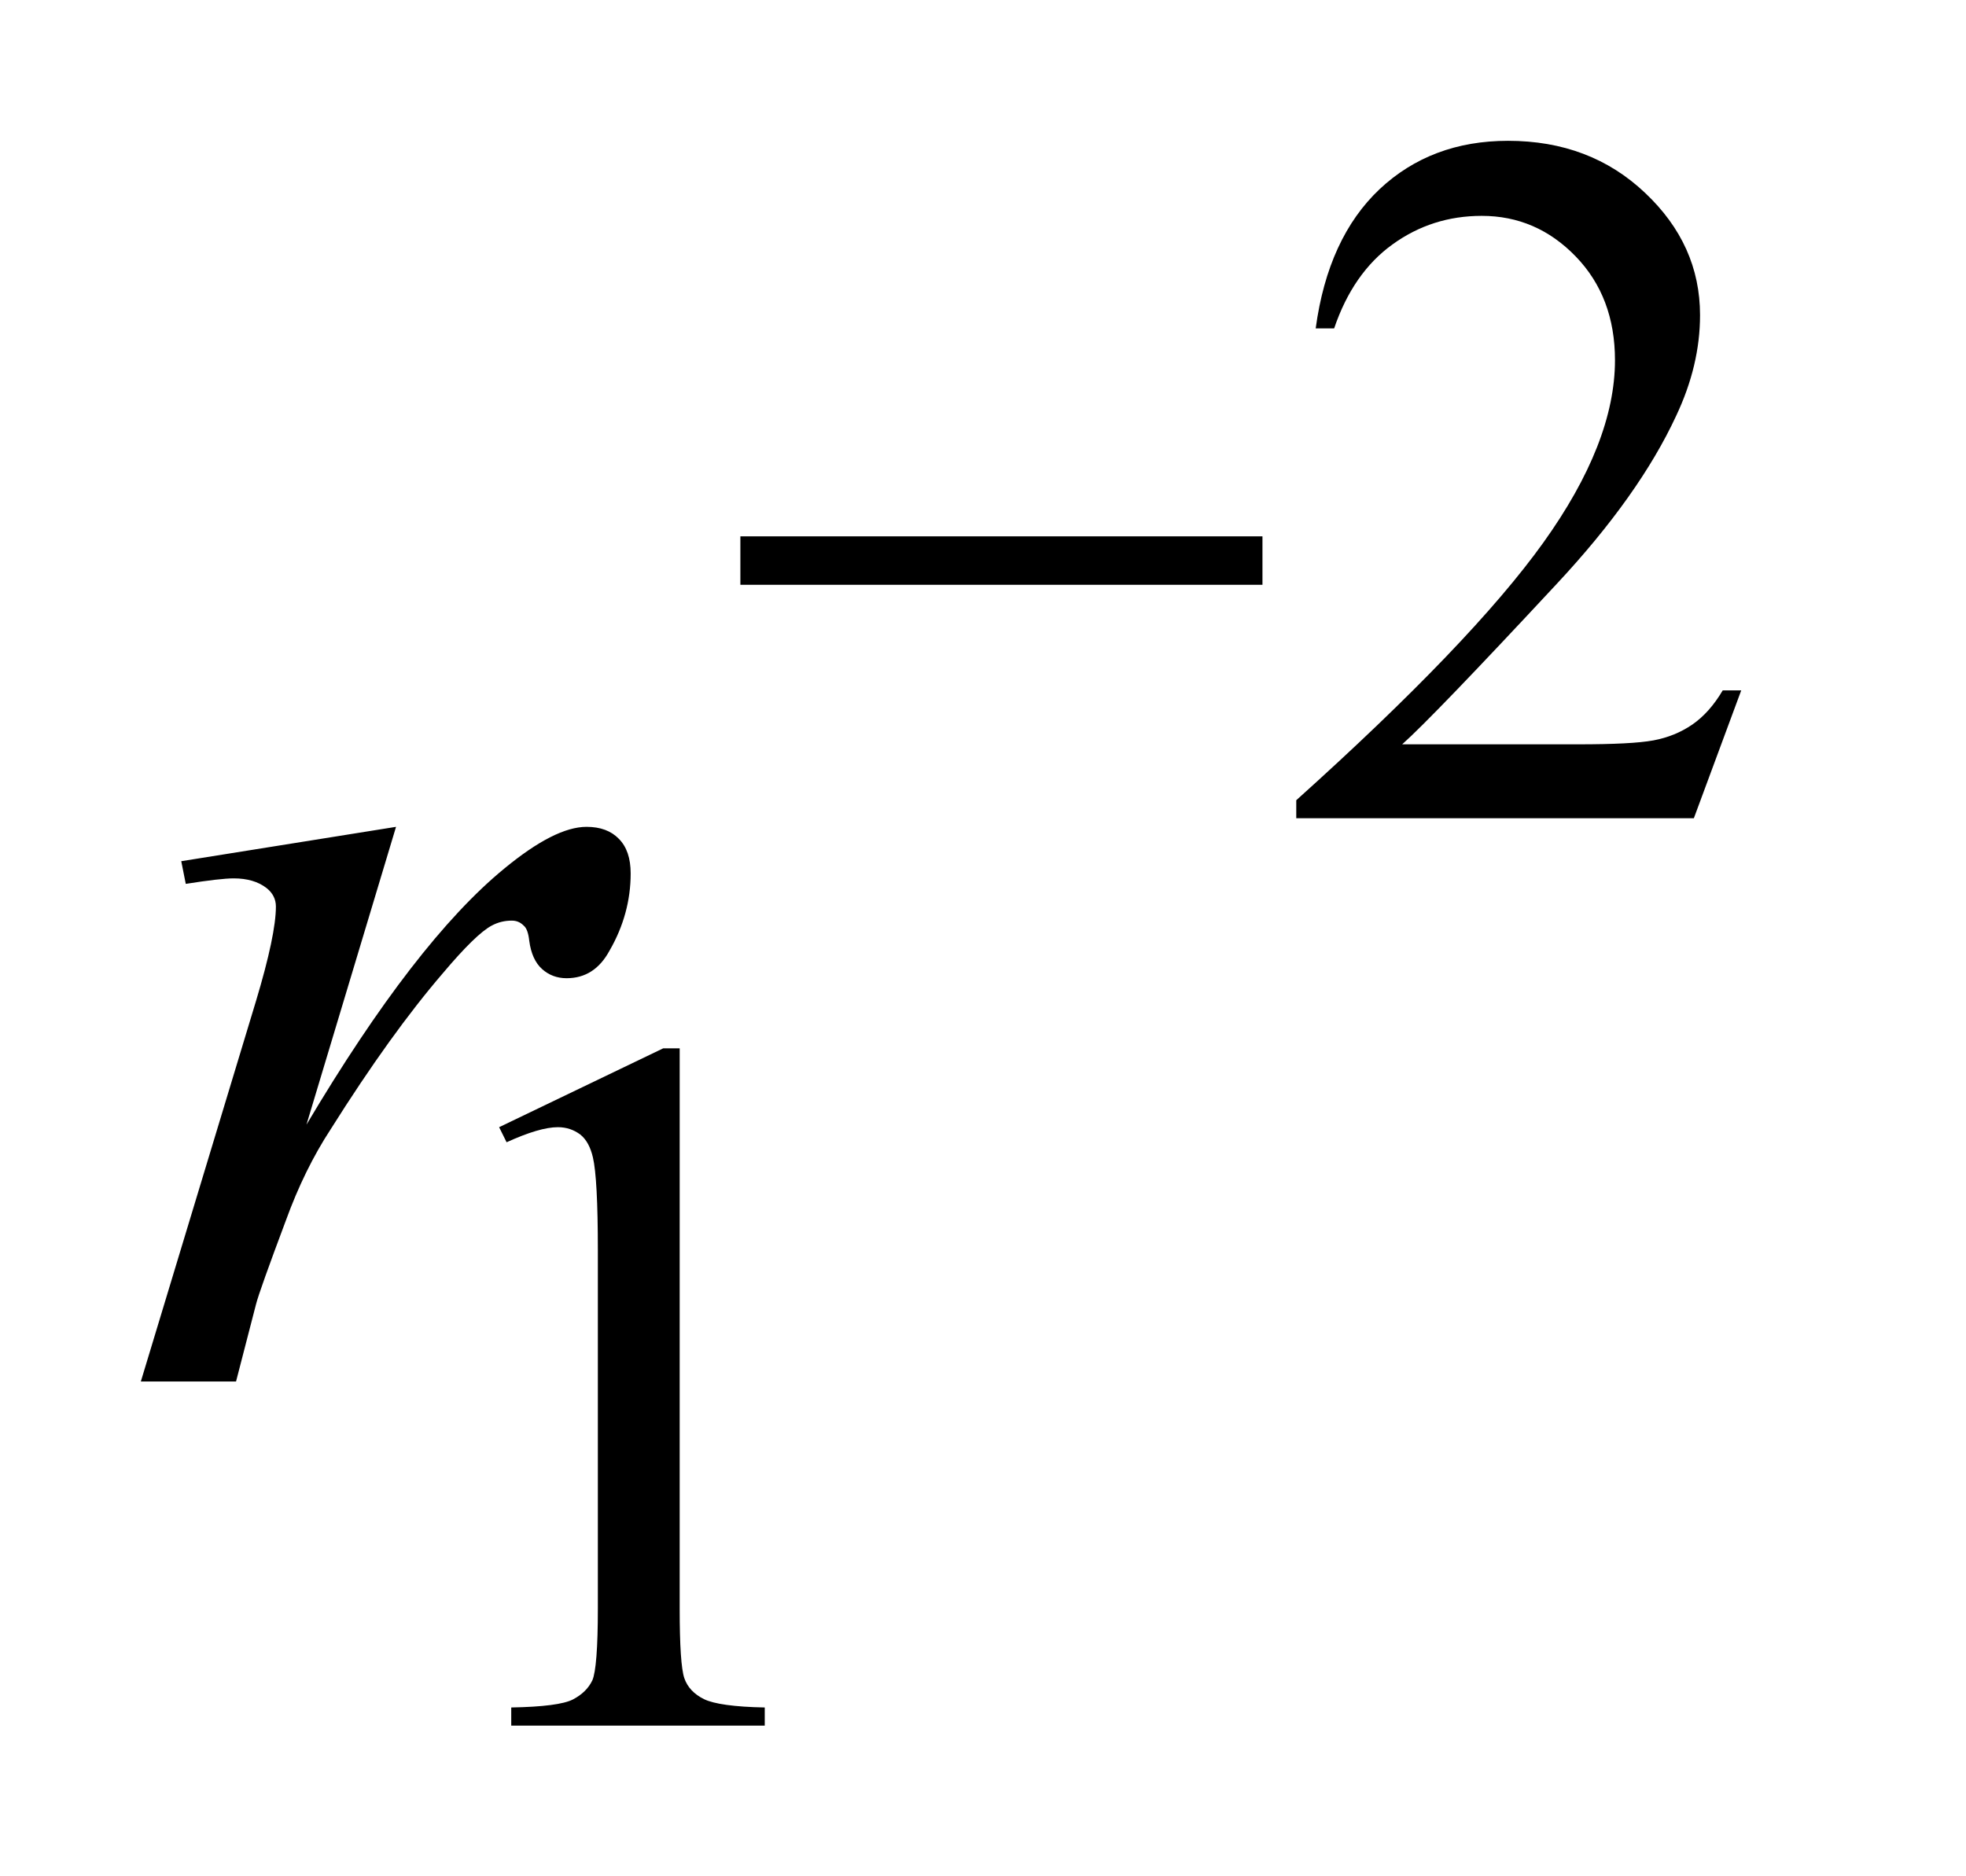
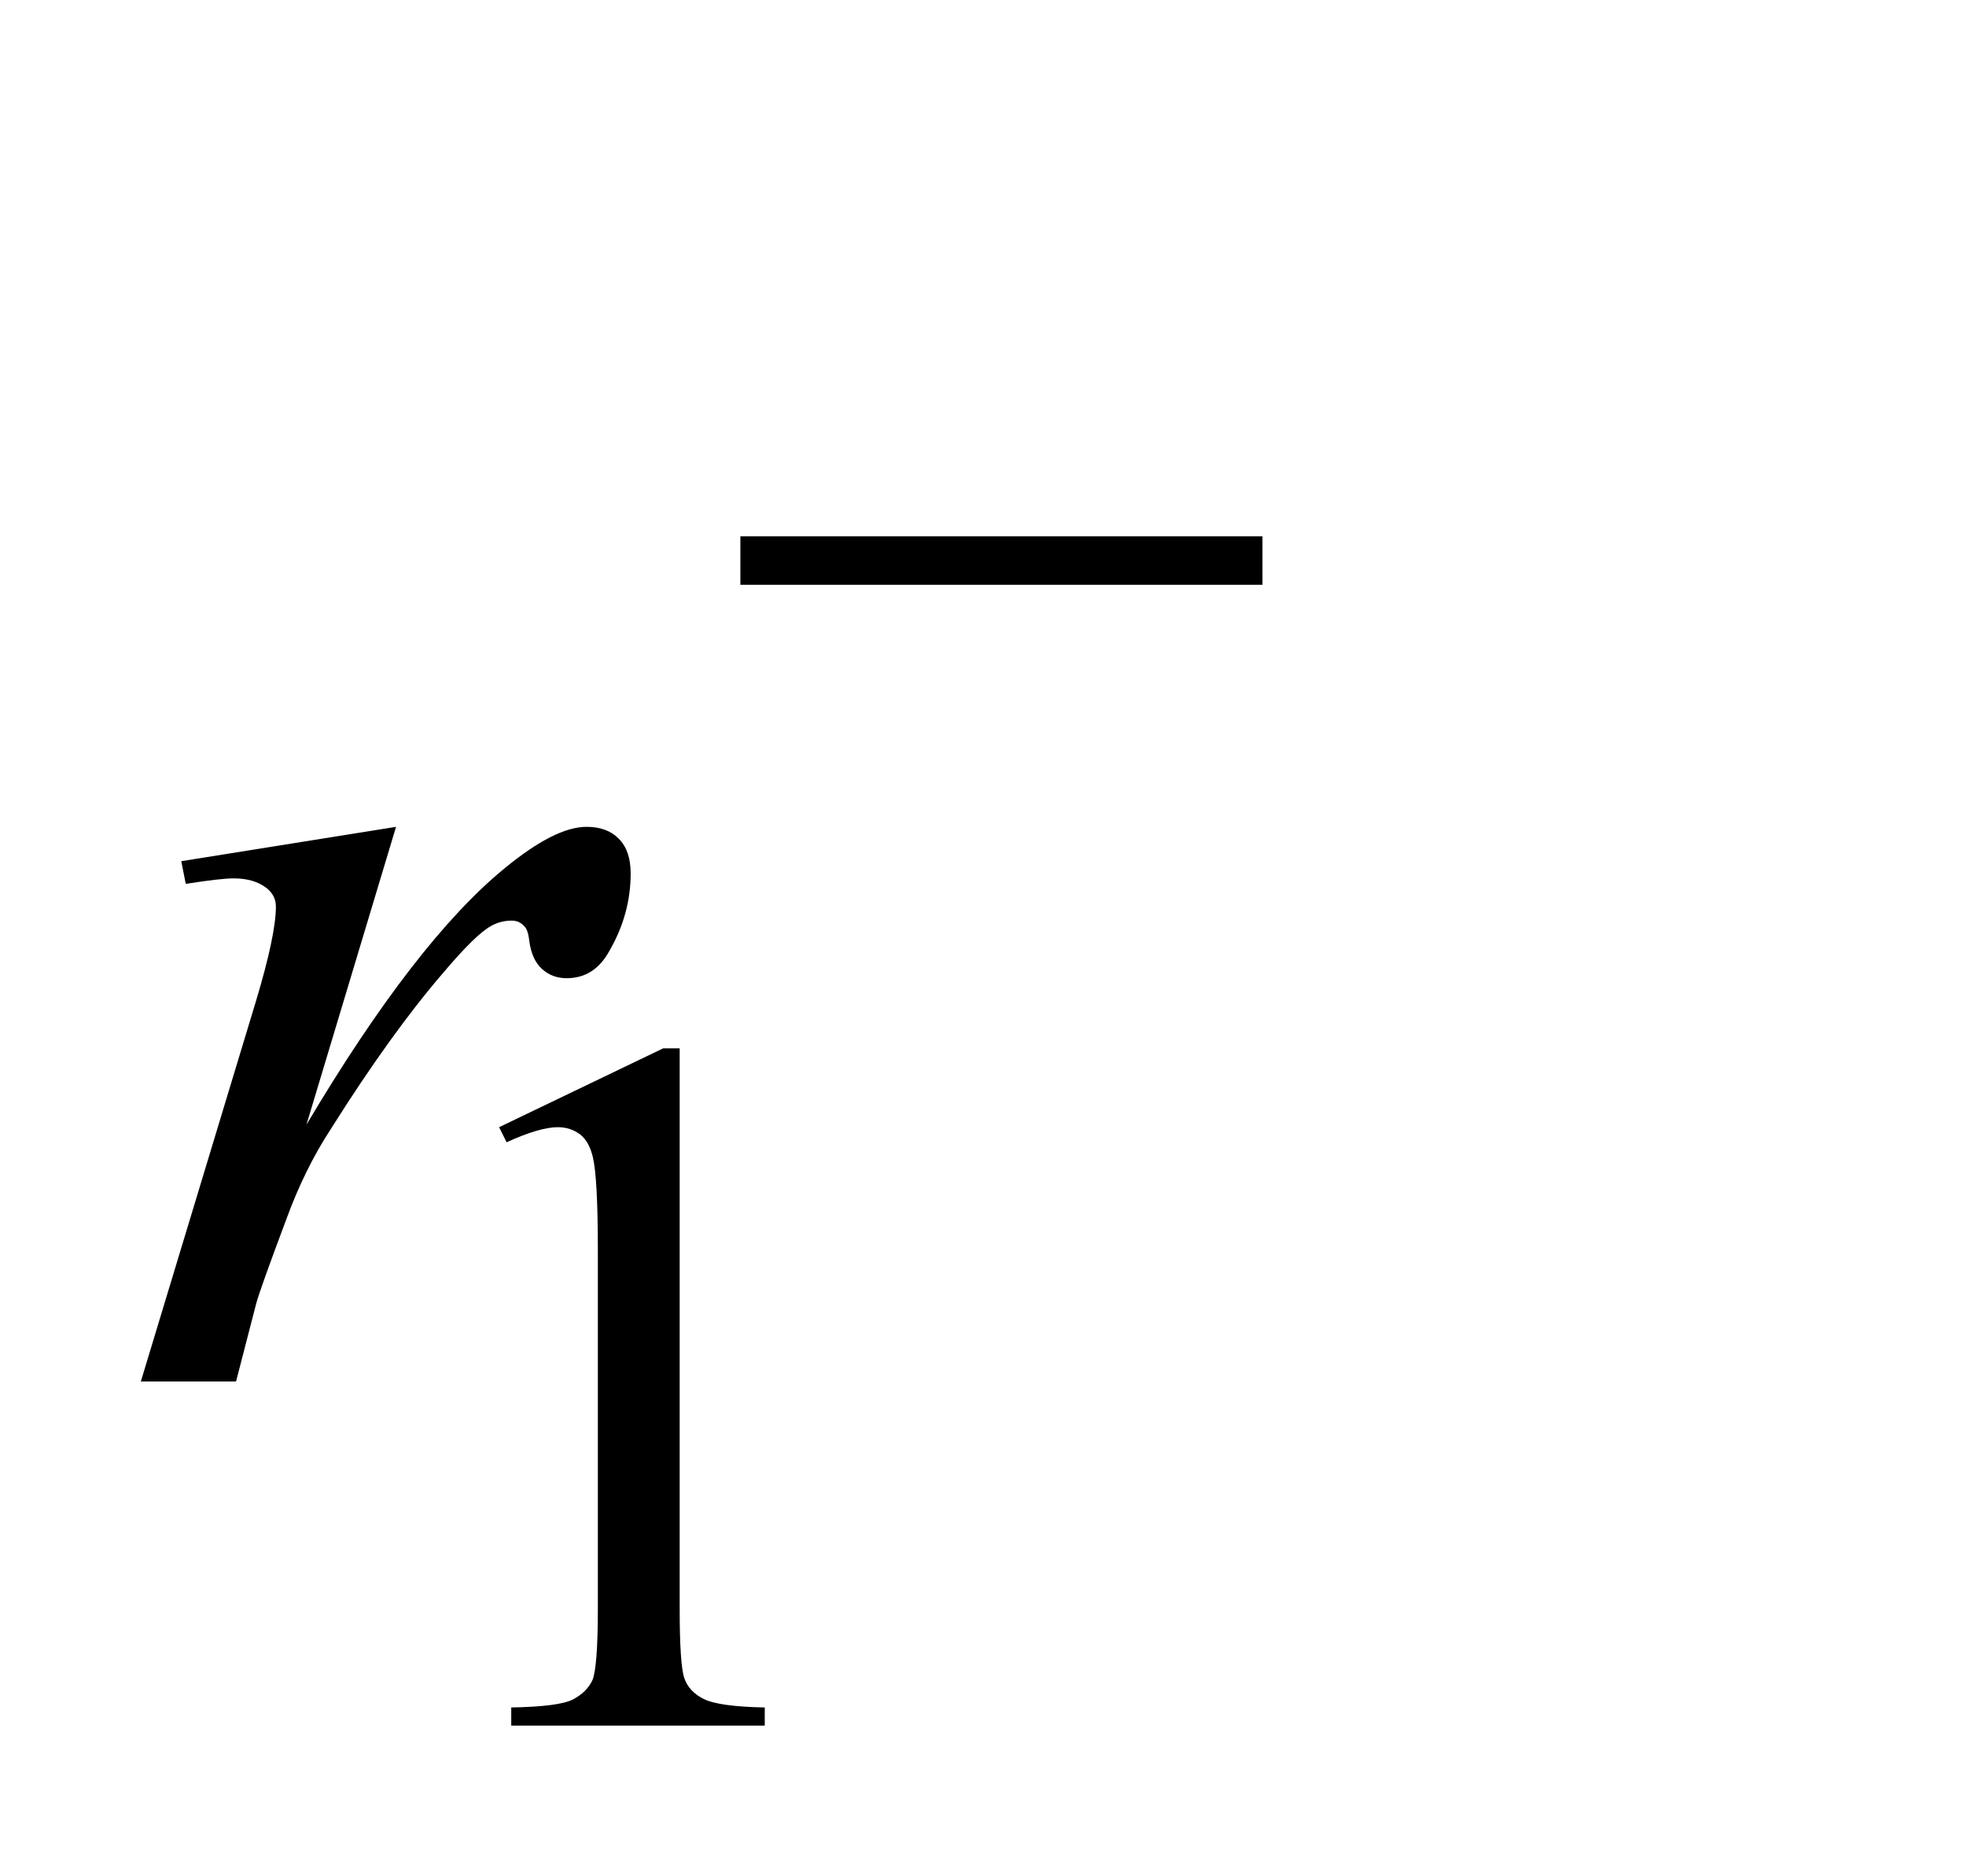
<svg xmlns="http://www.w3.org/2000/svg" stroke-dasharray="none" shape-rendering="auto" font-family="'Dialog'" text-rendering="auto" width="22" fill-opacity="1" color-interpolation="auto" color-rendering="auto" preserveAspectRatio="xMidYMid meet" font-size="12px" viewBox="0 0 22 21" fill="black" stroke="black" image-rendering="auto" stroke-miterlimit="10" stroke-linecap="square" stroke-linejoin="miter" font-style="normal" stroke-width="1" height="21" stroke-dashoffset="0" font-weight="normal" stroke-opacity="1">
  <defs id="genericDefs" />
  <g>
    <defs id="defs1">
      <clipPath clipPathUnits="userSpaceOnUse" id="clipPath1">
        <path d="M-1 -1 L12.363 -1 L12.363 12.255 L-1 12.255 L-1 -1 Z" />
      </clipPath>
      <clipPath clipPathUnits="userSpaceOnUse" id="clipPath2">
        <path d="M-0 -0 L-0 11.256 L11.363 11.256 L11.363 -0 Z" />
      </clipPath>
    </defs>
    <g transform="scale(1.576,1.576) translate(1,1)">
-       <path d="M11.363 3.904 L11.027 4.811 L8.204 4.811 L8.204 4.683 C9.035 3.936 9.619 3.327 9.958 2.854 C10.297 2.381 10.467 1.949 10.467 1.558 C10.467 1.259 10.374 1.013 10.188 0.821 C10.002 0.629 9.78 0.533 9.521 0.533 C9.286 0.533 9.075 0.6 8.887 0.736 C8.7 0.871 8.562 1.07 8.473 1.332 L8.342 1.332 C8.4 0.903 8.552 0.574 8.795 0.344 C9.039 0.115 9.343 0 9.708 0 C10.096 0 10.42 0.123 10.68 0.369 C10.941 0.615 11.071 0.904 11.071 1.238 C11.071 1.477 11.014 1.715 10.901 1.954 C10.727 2.329 10.445 2.727 10.054 3.146 C9.468 3.776 9.102 4.156 8.956 4.286 L10.205 4.286 C10.459 4.286 10.638 4.277 10.74 4.258 C10.842 4.239 10.934 4.202 11.017 4.145 C11.099 4.088 11.17 4.008 11.232 3.903 L11.363 3.903 Z" stroke="none" clip-path="url(#clipPath2)" />
-     </g>
+       </g>
    <g transform="matrix(1.576,0,0,1.576,1.576,1.576)">
      <path d="M2.544 7.005 L3.709 6.445 L3.826 6.445 L3.826 10.424 C3.826 10.689 3.837 10.853 3.859 10.918 C3.881 10.982 3.928 11.032 3.999 11.067 C4.069 11.101 4.213 11.122 4.43 11.126 L4.43 11.255 L2.63 11.255 L2.63 11.126 C2.856 11.122 3.002 11.103 3.068 11.069 C3.133 11.035 3.179 10.99 3.206 10.933 C3.231 10.876 3.245 10.706 3.245 10.423 L3.245 7.881 C3.245 7.538 3.233 7.318 3.21 7.22 C3.193 7.147 3.164 7.092 3.12 7.057 C3.074 7.023 3.022 7.005 2.961 7.005 C2.874 7.005 2.753 7.041 2.597 7.112 L2.544 7.005 Z" stroke="none" clip-path="url(#clipPath2)" />
    </g>
    <g transform="matrix(1.576,0,0,1.576,1.576,1.576)">
      <path d="M0.287 5.116 L1.812 4.872 L1.176 6.987 C1.691 6.12 2.16 5.513 2.581 5.168 C2.82 4.971 3.014 4.872 3.165 4.872 C3.262 4.872 3.339 4.9 3.394 4.957 C3.45 5.013 3.478 5.095 3.478 5.203 C3.478 5.394 3.428 5.578 3.328 5.751 C3.257 5.882 3.156 5.947 3.023 5.947 C2.955 5.947 2.897 5.925 2.849 5.882 C2.8 5.838 2.77 5.771 2.758 5.682 C2.752 5.626 2.739 5.59 2.718 5.573 C2.694 5.549 2.667 5.538 2.634 5.538 C2.584 5.538 2.537 5.549 2.492 5.573 C2.416 5.613 2.3 5.727 2.144 5.912 C1.899 6.197 1.634 6.565 1.349 7.018 C1.224 7.209 1.118 7.425 1.03 7.667 C0.906 7.998 0.835 8.196 0.818 8.262 L0.676 8.811 L0 8.811 L0.818 6.108 C0.912 5.795 0.959 5.571 0.959 5.438 C0.959 5.386 0.937 5.342 0.893 5.307 C0.834 5.261 0.756 5.238 0.659 5.238 C0.597 5.238 0.484 5.251 0.319 5.277 L0.287 5.116 Z" stroke="none" clip-path="url(#clipPath2)" />
    </g>
    <g transform="matrix(1.576,0,0,1.576,1.576,1.576)">
      <path d="M4.257 2.809 L7.964 2.809 L7.964 3.153 L4.257 3.153 L4.257 2.809 Z" stroke="none" clip-path="url(#clipPath2)" />
    </g>
  </g>
</svg>